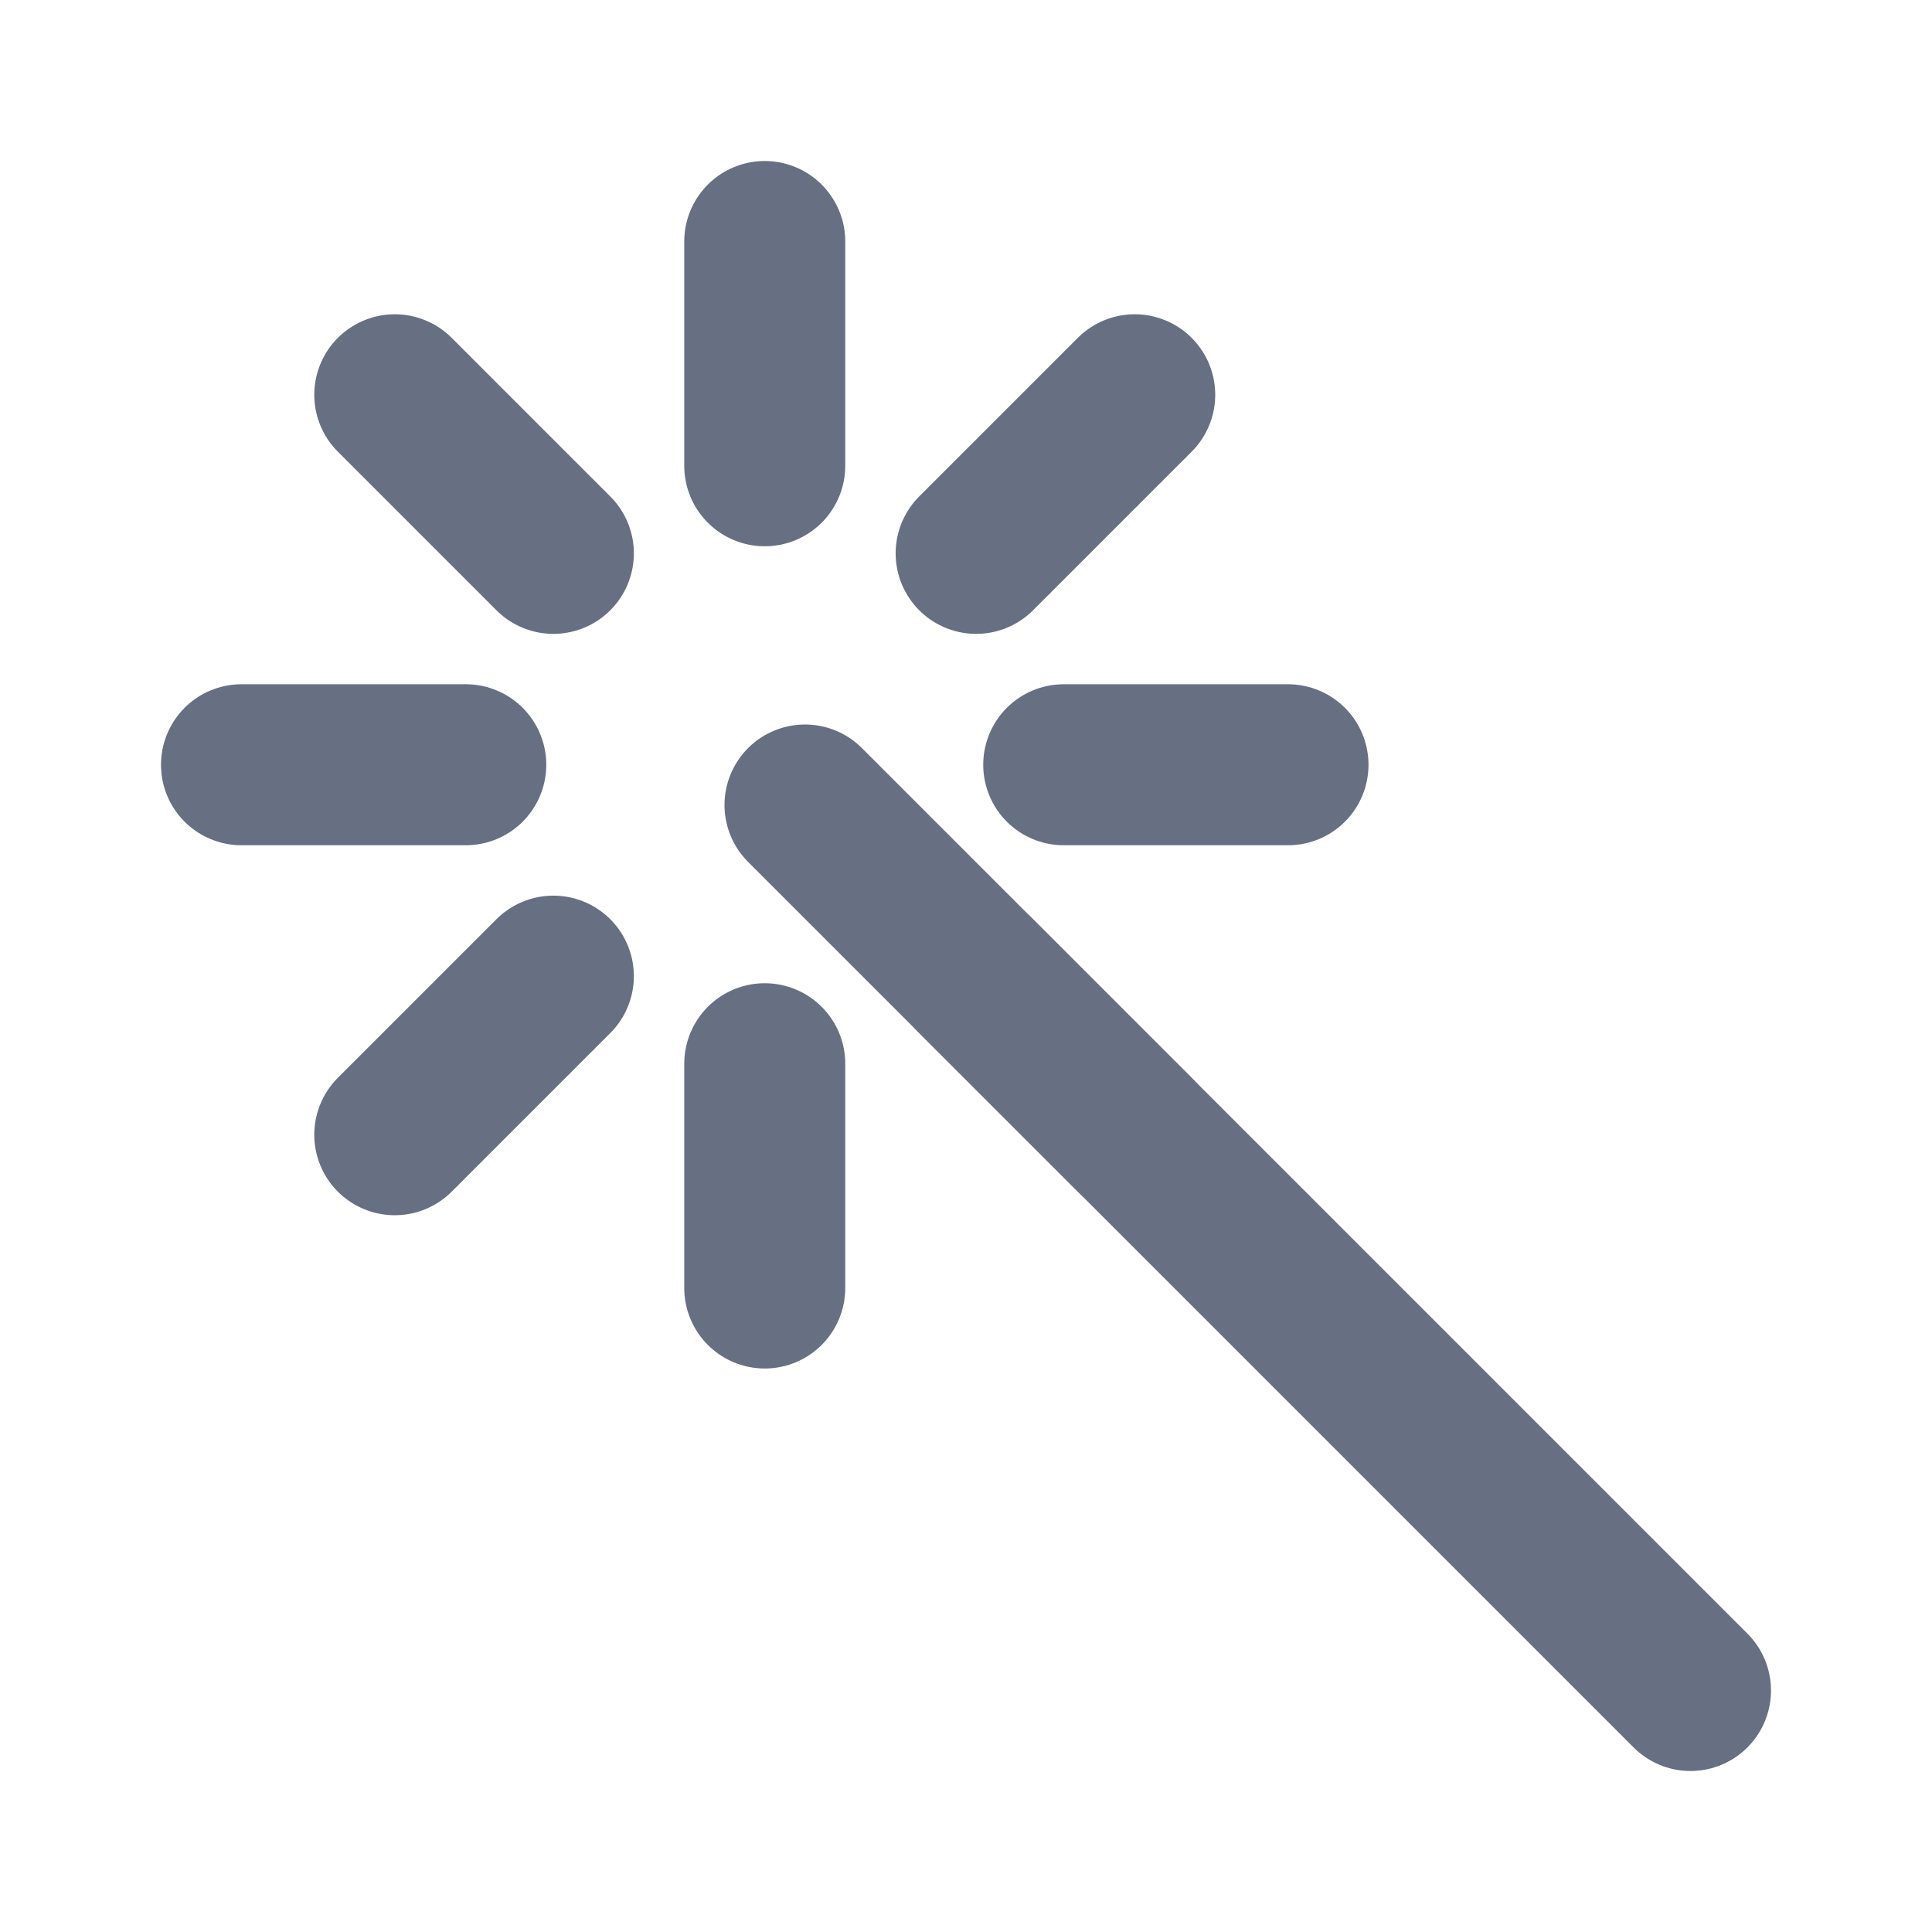
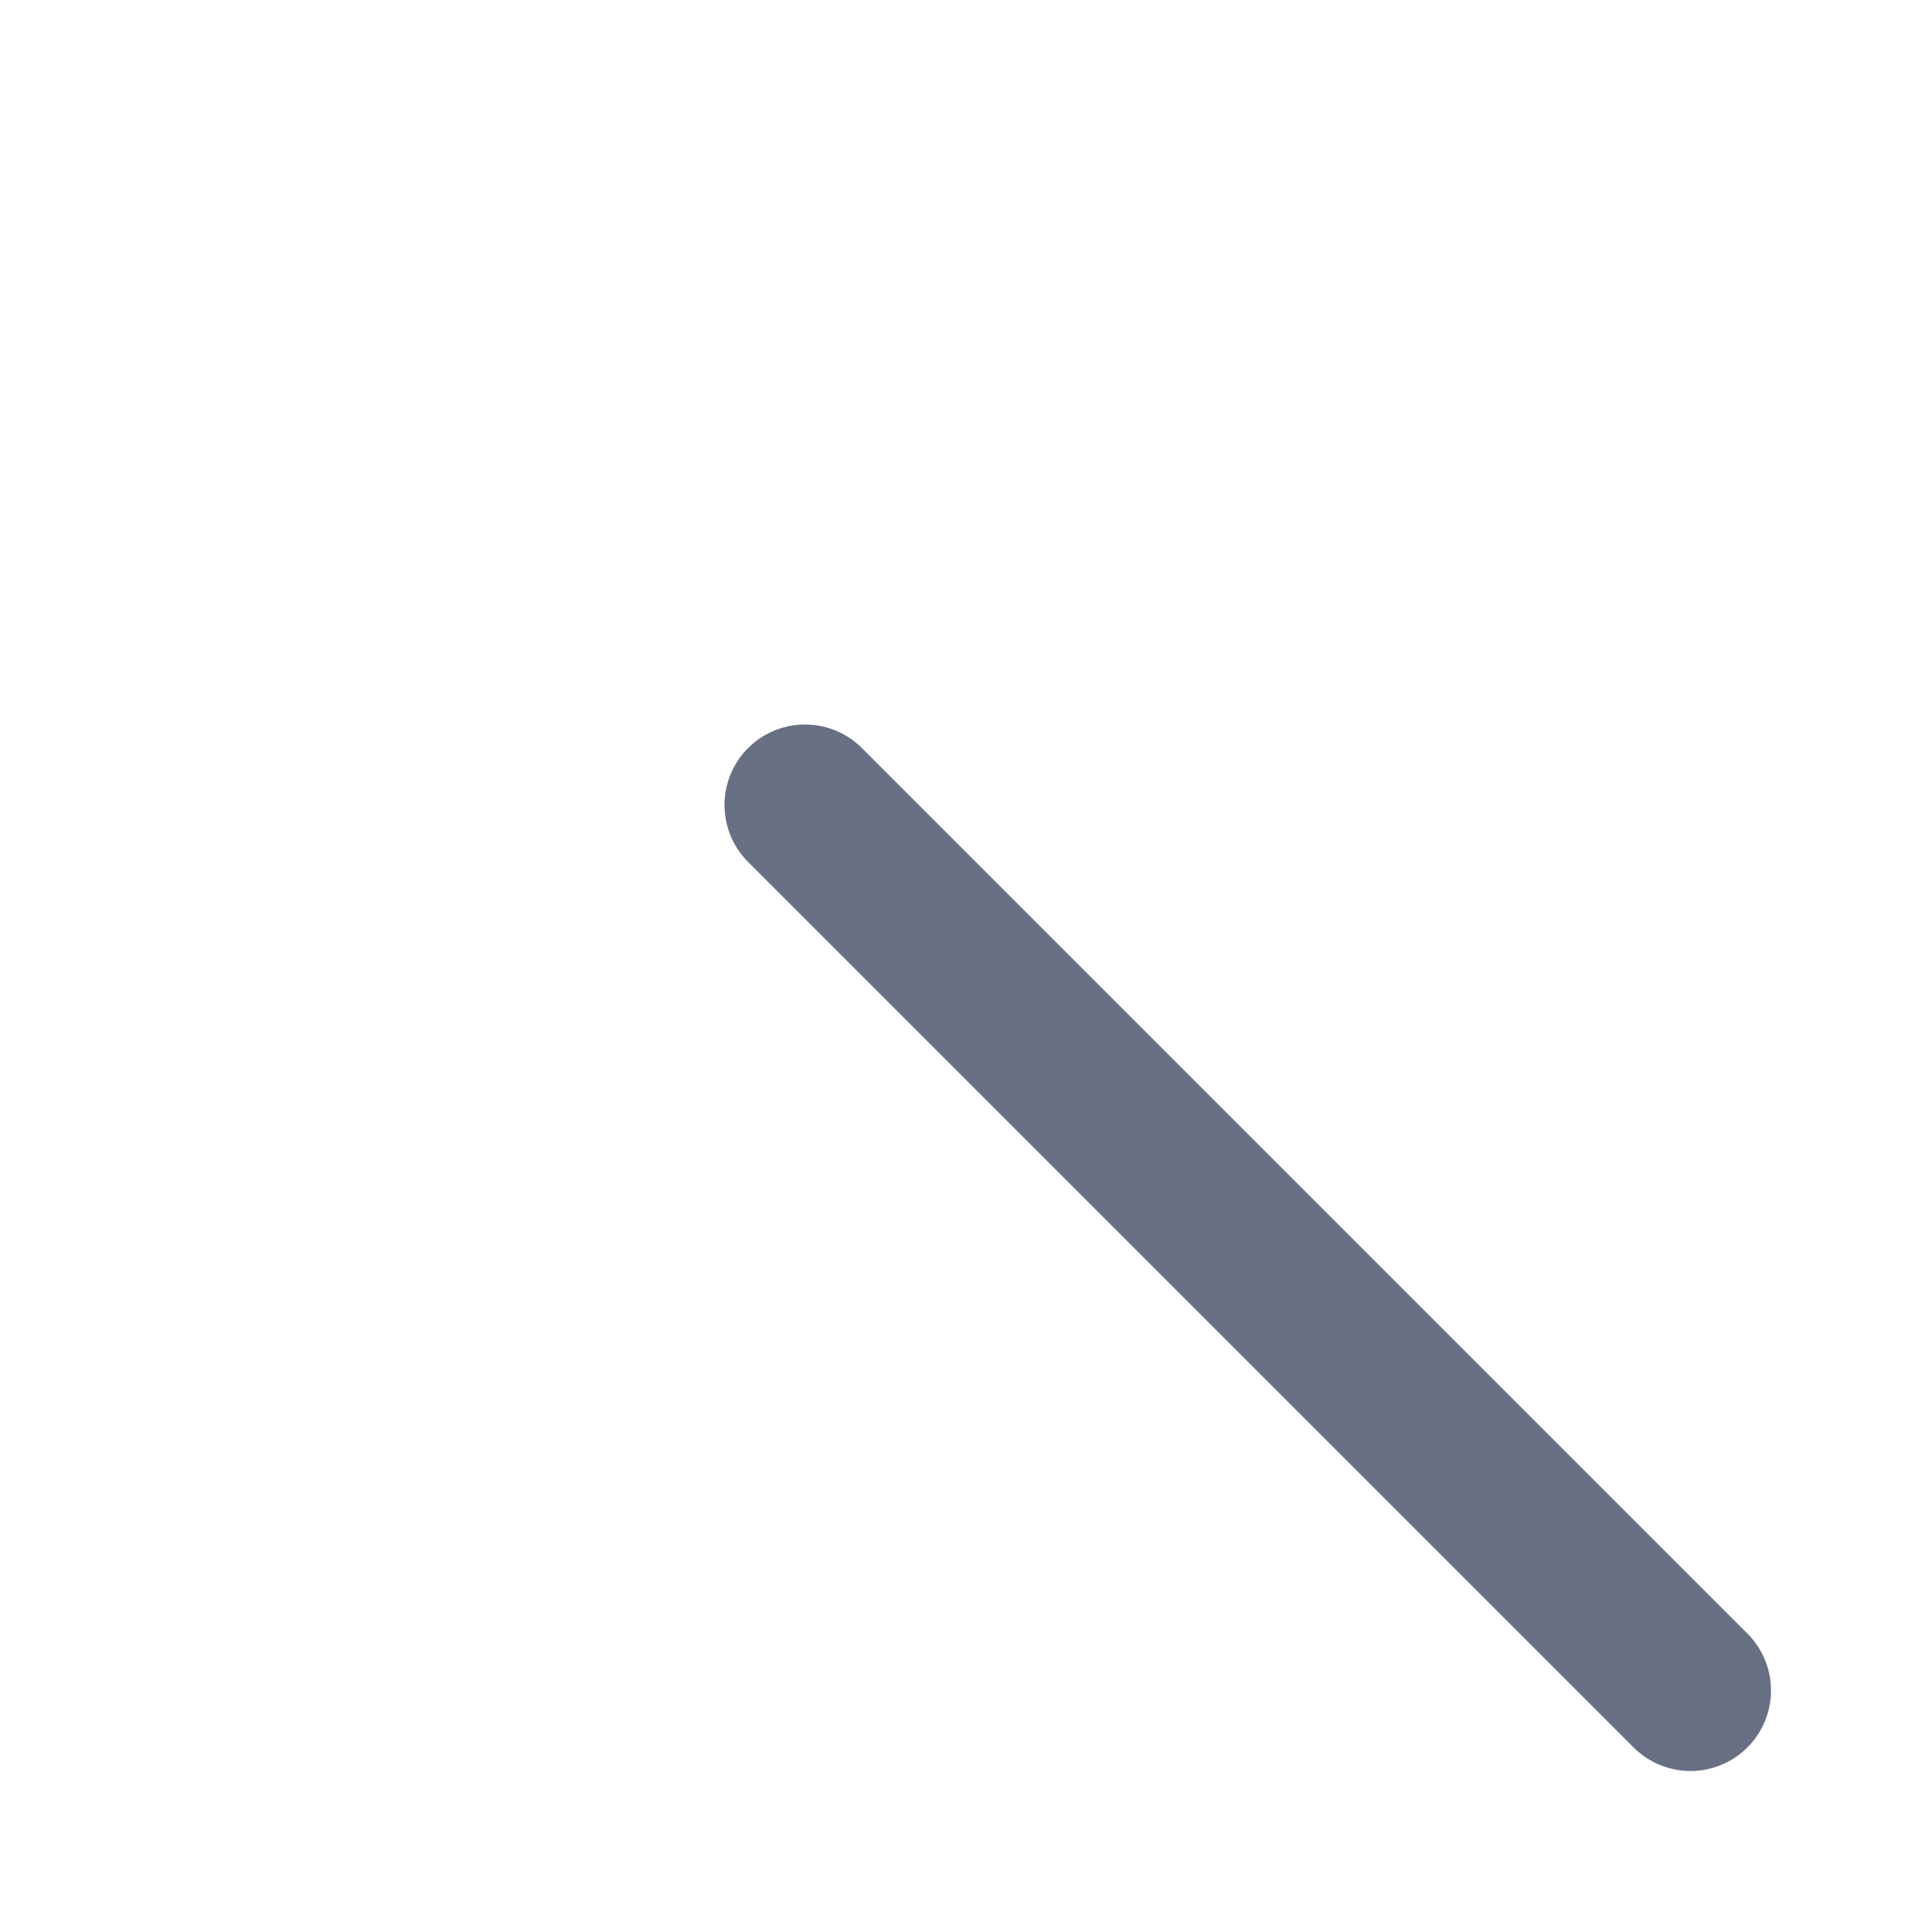
<svg xmlns="http://www.w3.org/2000/svg" width="24" height="24" viewBox="0 0 24 24" fill="none">
-   <path d="M14.096 4.904L12.126 6.874M9.5 3V5.786M4.904 4.904L6.874 6.874M3 9.5H5.786M4.904 14.096L6.874 12.126M9.5 16V13.214M14.096 14.096L12.126 12.126M16 9.5H13.214" stroke="#676F83" stroke-width="2" stroke-linecap="round" stroke-linejoin="round" />
  <path d="M10 10L21 21" stroke="#676F83" stroke-width="2" stroke-linecap="round" stroke-linejoin="round" />
</svg>